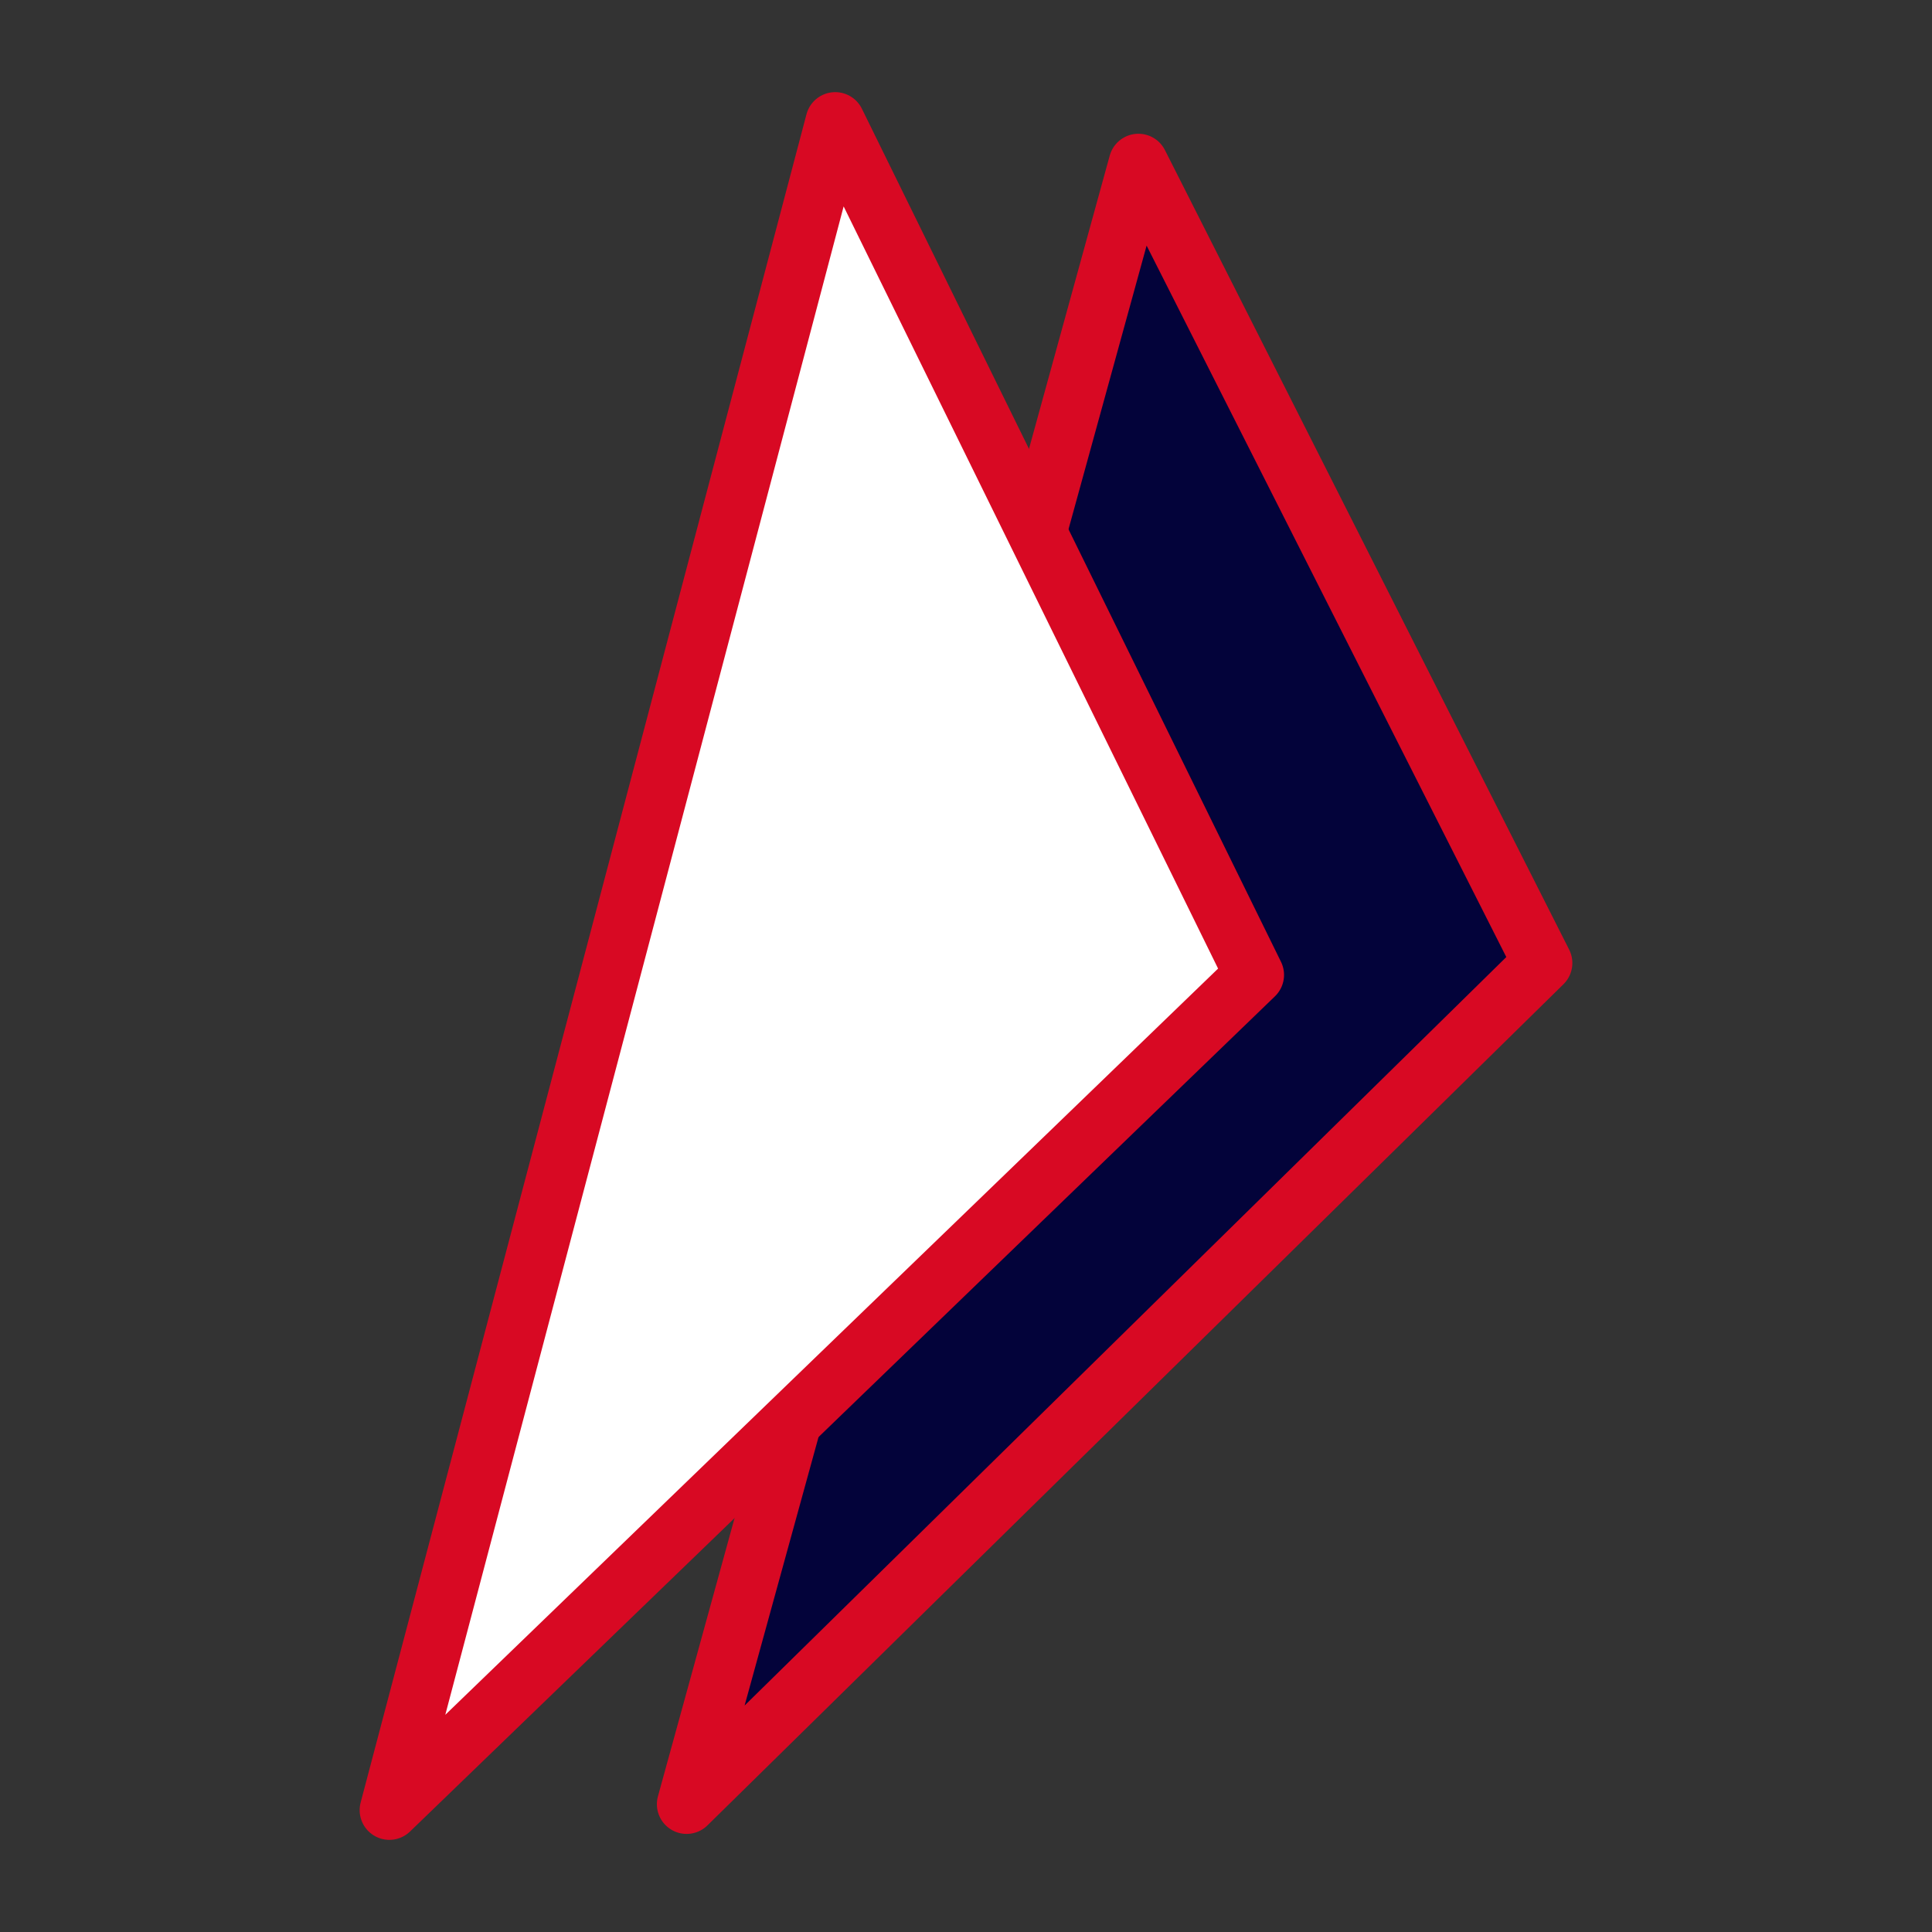
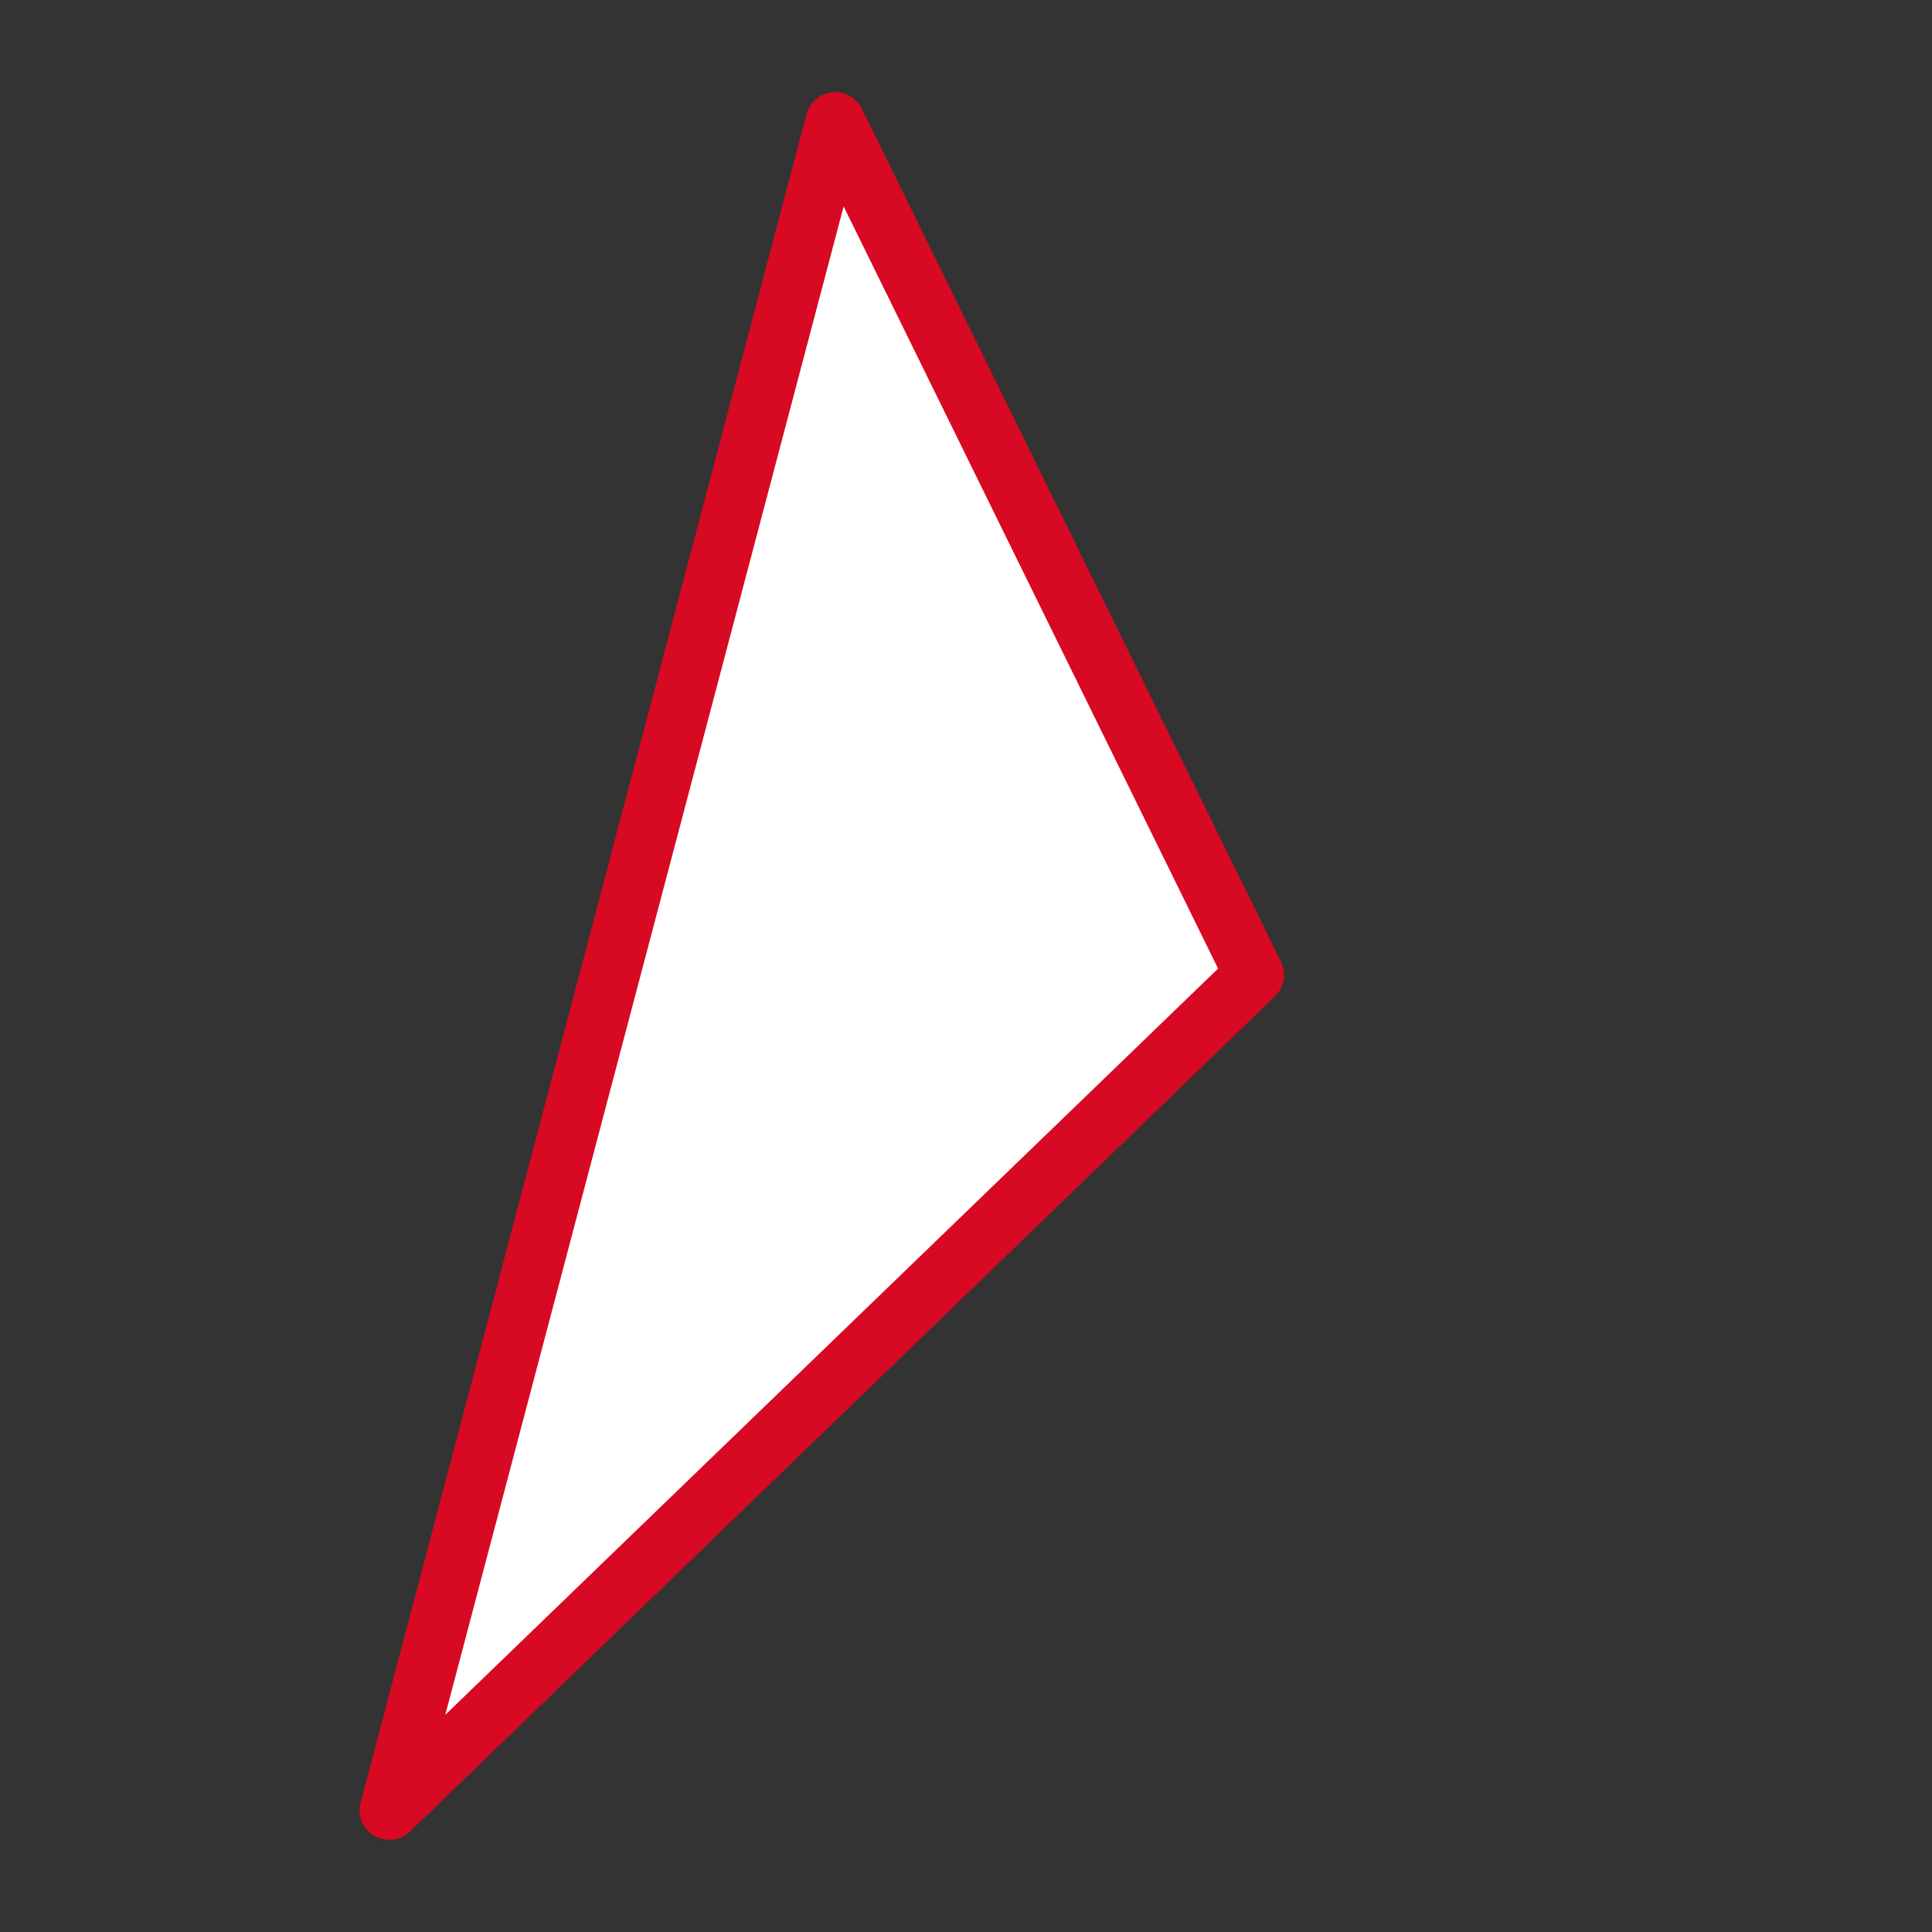
<svg xmlns="http://www.w3.org/2000/svg" viewBox="0 0 65 65" id="BhimUpi">
  <rect x="0" y="0" width="65" height="65" fill="#333333" stroke="none" />
-   <polygon fill="#03033a" stroke="#d80923" stroke-linecap="round" stroke-linejoin="round" stroke-miterlimit="10" stroke-width="2" points="38.3 5.5 23.1 60.7 51.9 32.4" class="colorfad1c4 svgShape colorStrokee54125 svgStroke" />
  <polygon fill="#ffffff" stroke="#d80923" stroke-linecap="round" stroke-linejoin="round" stroke-miterlimit="10" stroke-width="2" points="28.1 4.1 13.1 60.9 42.2 32.8" class="colorffffff svgShape colorStrokee54125 svgStroke" />
</svg>